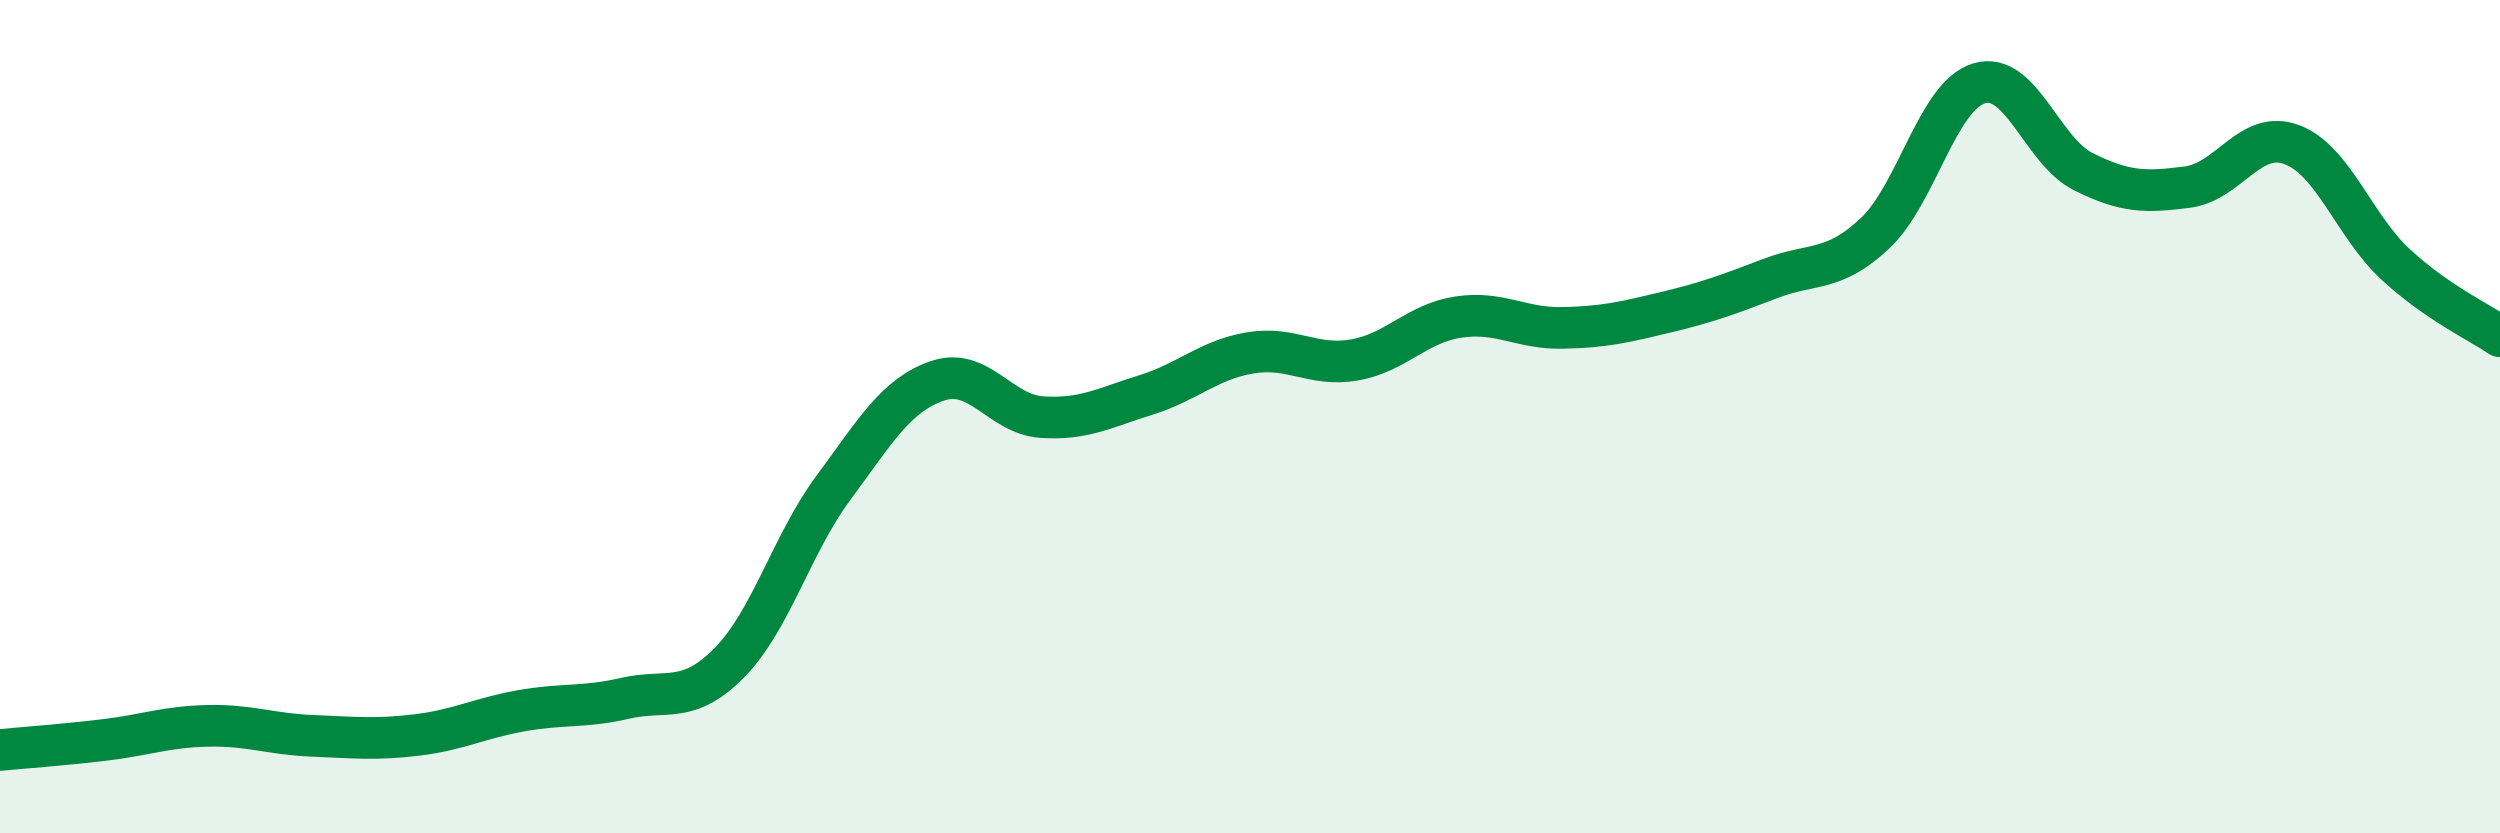
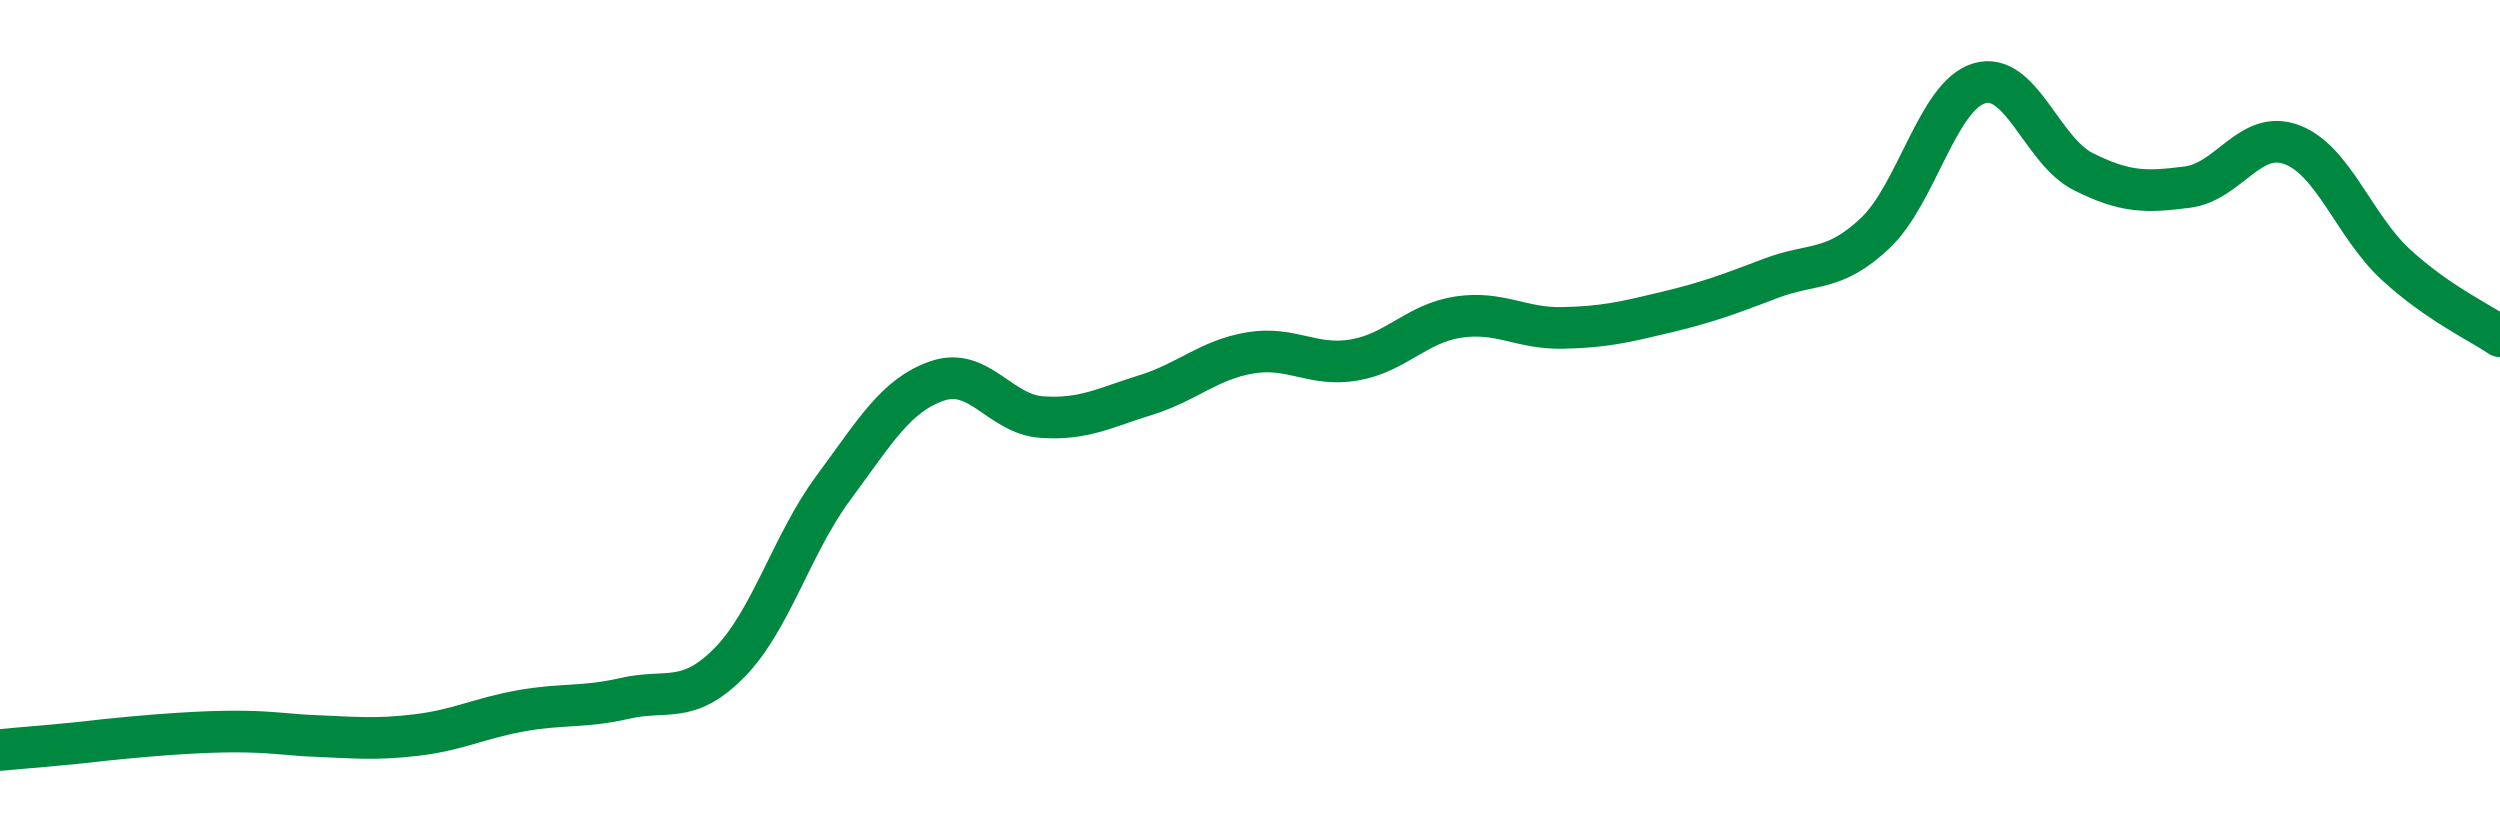
<svg xmlns="http://www.w3.org/2000/svg" width="60" height="20" viewBox="0 0 60 20">
-   <path d="M 0,18 C 0.5,17.95 1.5,17.88 2.5,17.76 C 3.5,17.64 4,17.44 5,17.42 C 6,17.4 6.5,17.62 7.5,17.66 C 8.5,17.7 9,17.76 10,17.64 C 11,17.52 11.5,17.24 12.5,17.06 C 13.5,16.88 14,16.99 15,16.76 C 16,16.53 16.5,16.92 17.5,15.91 C 18.5,14.9 19,13.06 20,11.71 C 21,10.36 21.5,9.48 22.5,9.14 C 23.5,8.8 24,9.94 25,10.01 C 26,10.08 26.5,9.79 27.5,9.48 C 28.5,9.17 29,8.64 30,8.47 C 31,8.3 31.5,8.81 32.5,8.64 C 33.5,8.47 34,7.76 35,7.61 C 36,7.46 36.5,7.89 37.5,7.87 C 38.5,7.85 39,7.73 40,7.49 C 41,7.25 41.5,7.06 42.5,6.68 C 43.5,6.3 44,6.54 45,5.6 C 46,4.66 46.5,2.3 47.5,2 C 48.5,1.7 49,3.62 50,4.12 C 51,4.62 51.5,4.62 52.5,4.49 C 53.5,4.36 54,3.1 55,3.47 C 56,3.84 56.5,5.43 57.5,6.35 C 58.5,7.27 59.5,7.73 60,8.07L60 20L0 20Z" fill="#008740" opacity="0.1" stroke-linecap="round" stroke-linejoin="round" />
-   <path d="M 0,18 C 0.5,17.95 1.5,17.88 2.5,17.76 C 3.5,17.64 4,17.44 5,17.42 C 6,17.4 6.5,17.62 7.5,17.66 C 8.5,17.7 9,17.76 10,17.64 C 11,17.52 11.5,17.24 12.5,17.06 C 13.5,16.88 14,16.99 15,16.76 C 16,16.53 16.5,16.92 17.5,15.91 C 18.5,14.9 19,13.06 20,11.71 C 21,10.36 21.5,9.48 22.5,9.14 C 23.5,8.8 24,9.94 25,10.01 C 26,10.08 26.5,9.79 27.5,9.48 C 28.5,9.17 29,8.64 30,8.47 C 31,8.3 31.5,8.81 32.5,8.64 C 33.5,8.47 34,7.76 35,7.61 C 36,7.46 36.5,7.89 37.5,7.87 C 38.5,7.85 39,7.73 40,7.49 C 41,7.25 41.5,7.06 42.5,6.68 C 43.5,6.3 44,6.54 45,5.6 C 46,4.66 46.5,2.3 47.5,2 C 48.5,1.7 49,3.62 50,4.12 C 51,4.62 51.5,4.62 52.5,4.49 C 53.5,4.36 54,3.1 55,3.47 C 56,3.84 56.5,5.43 57.5,6.35 C 58.5,7.27 59.5,7.73 60,8.07" stroke="#008740" stroke-width="1" fill="none" stroke-linecap="round" stroke-linejoin="round" />
+   <path d="M 0,18 C 0.5,17.95 1.5,17.88 2.5,17.76 C 6,17.4 6.5,17.62 7.5,17.66 C 8.5,17.7 9,17.76 10,17.64 C 11,17.52 11.5,17.24 12.5,17.06 C 13.5,16.88 14,16.99 15,16.76 C 16,16.53 16.5,16.92 17.5,15.91 C 18.5,14.9 19,13.06 20,11.71 C 21,10.36 21.5,9.48 22.5,9.14 C 23.5,8.8 24,9.94 25,10.01 C 26,10.08 26.5,9.79 27.5,9.48 C 28.5,9.17 29,8.64 30,8.47 C 31,8.3 31.5,8.81 32.5,8.64 C 33.5,8.47 34,7.76 35,7.61 C 36,7.46 36.5,7.89 37.5,7.87 C 38.5,7.85 39,7.73 40,7.49 C 41,7.25 41.5,7.06 42.5,6.68 C 43.5,6.3 44,6.54 45,5.6 C 46,4.66 46.5,2.3 47.5,2 C 48.5,1.7 49,3.62 50,4.12 C 51,4.62 51.5,4.62 52.5,4.49 C 53.5,4.36 54,3.1 55,3.47 C 56,3.84 56.5,5.43 57.5,6.35 C 58.5,7.27 59.5,7.73 60,8.07" stroke="#008740" stroke-width="1" fill="none" stroke-linecap="round" stroke-linejoin="round" />
</svg>